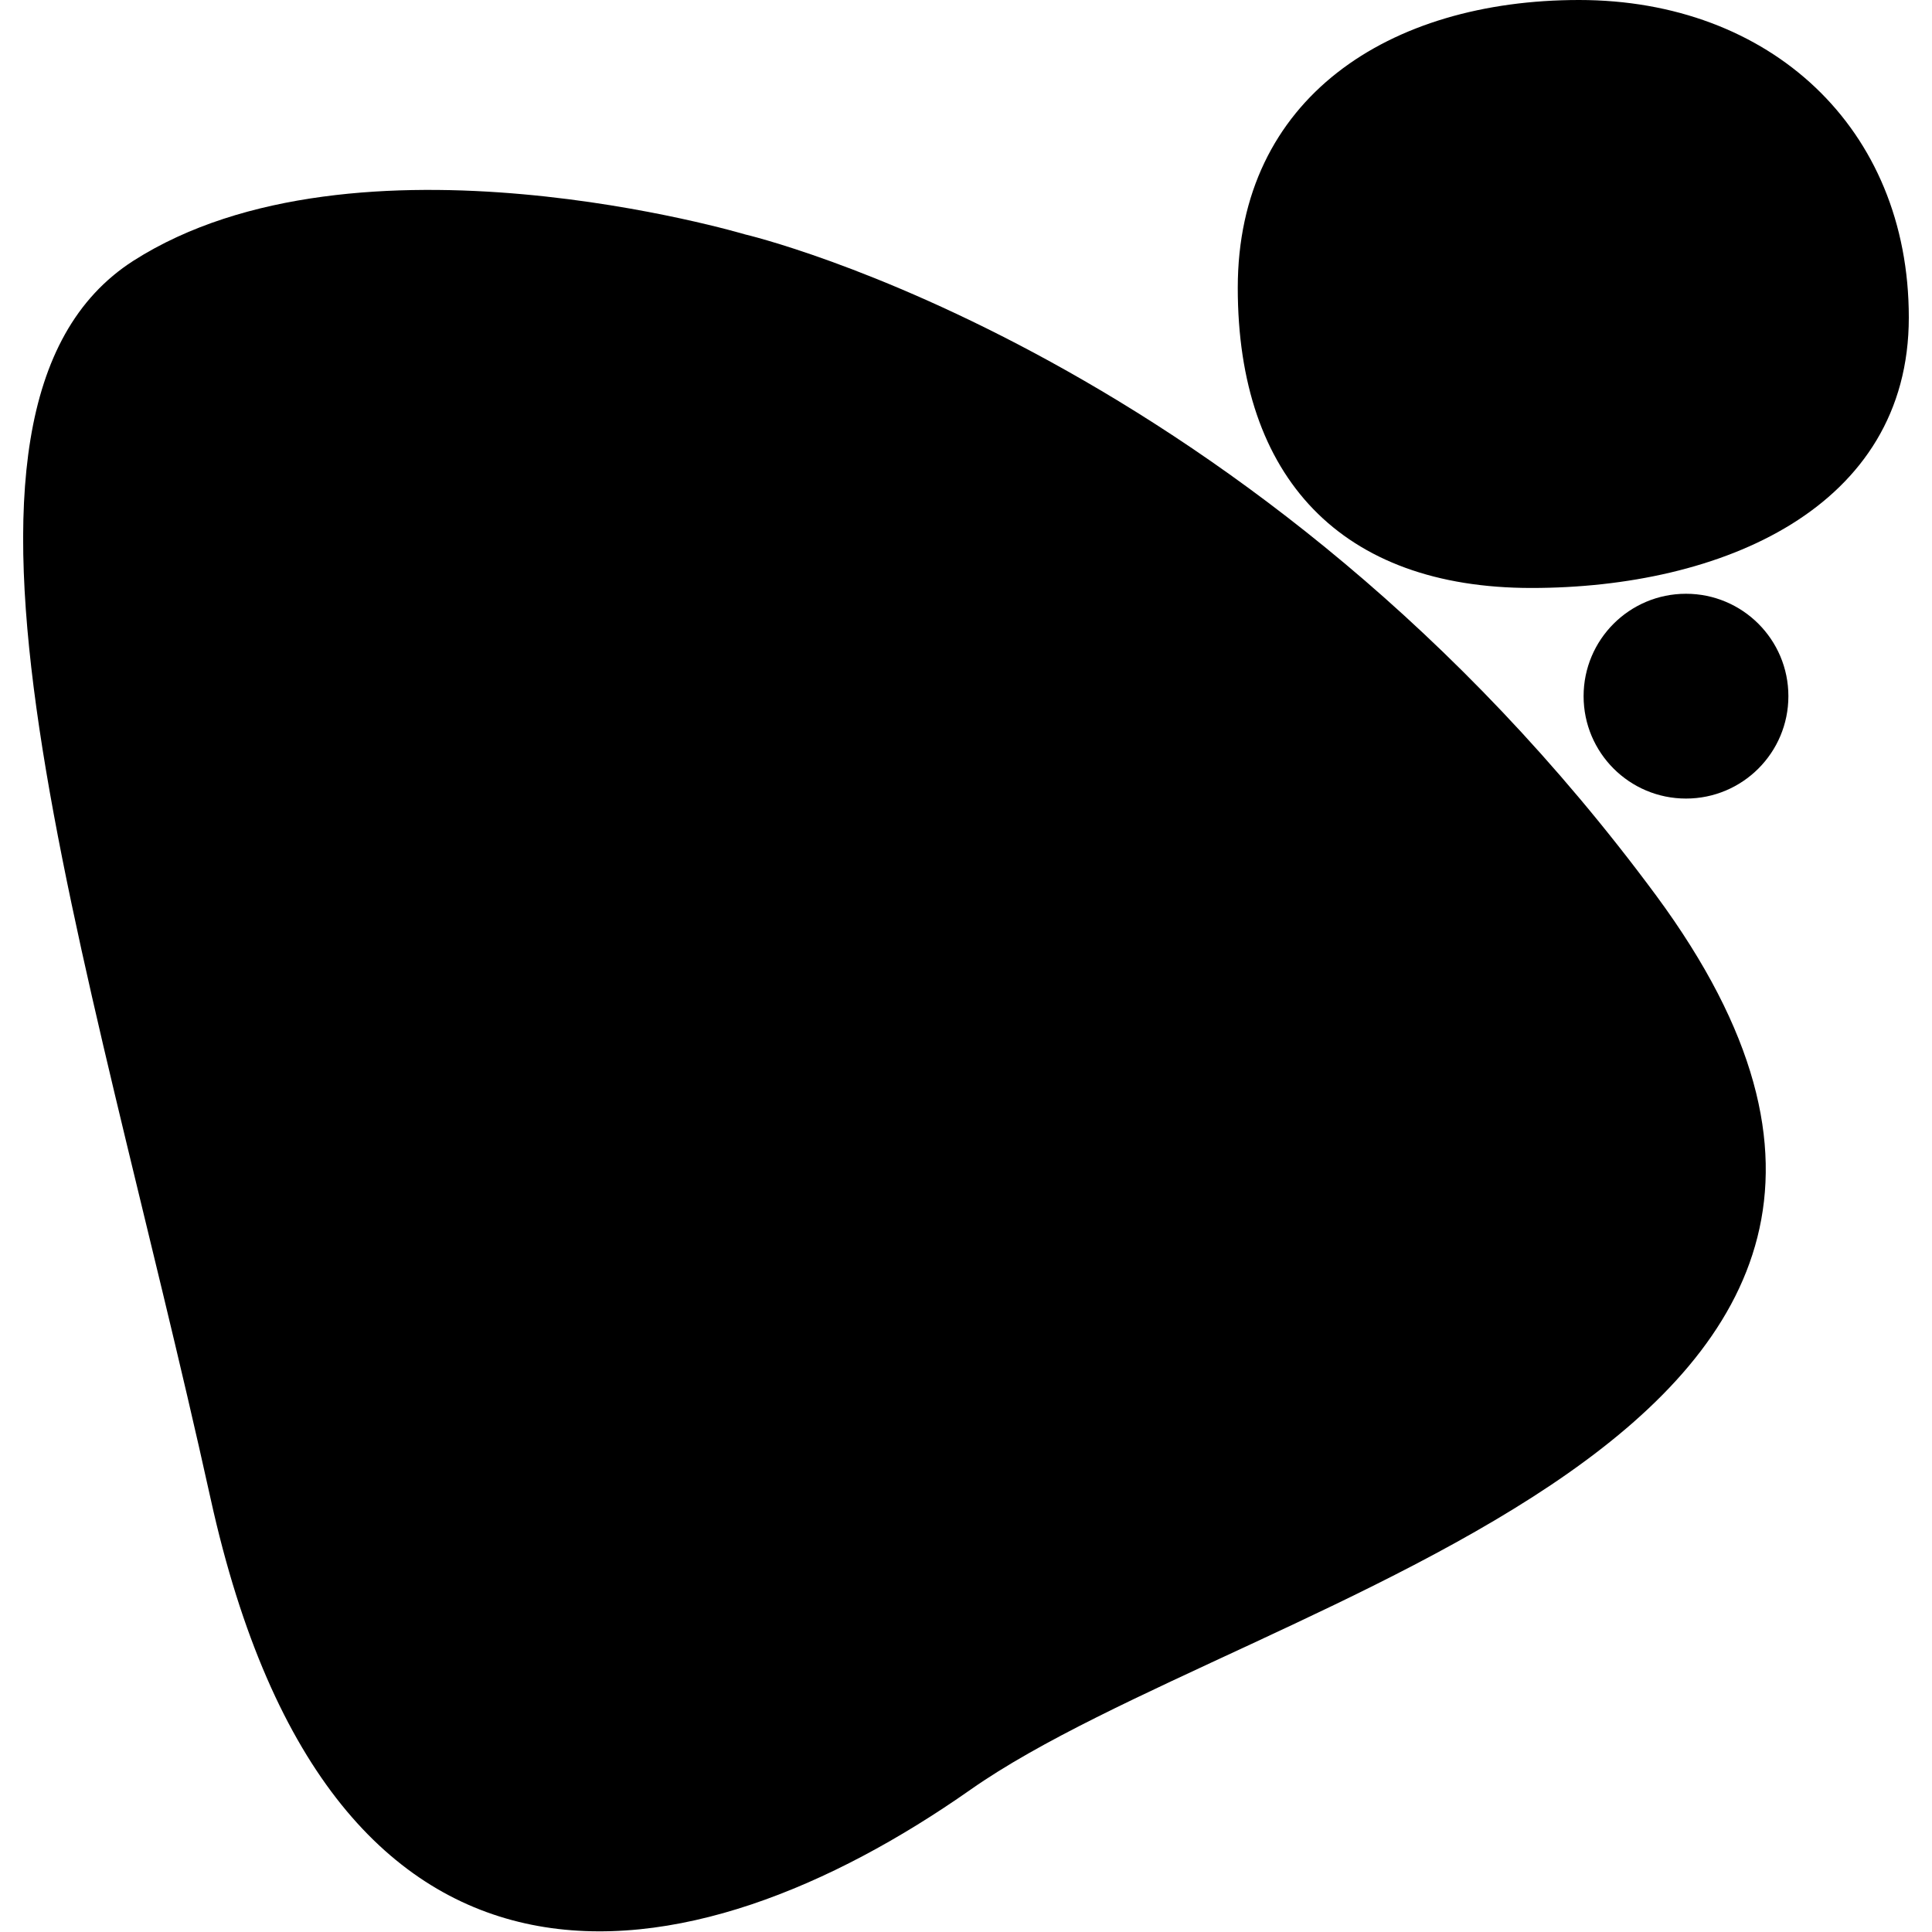
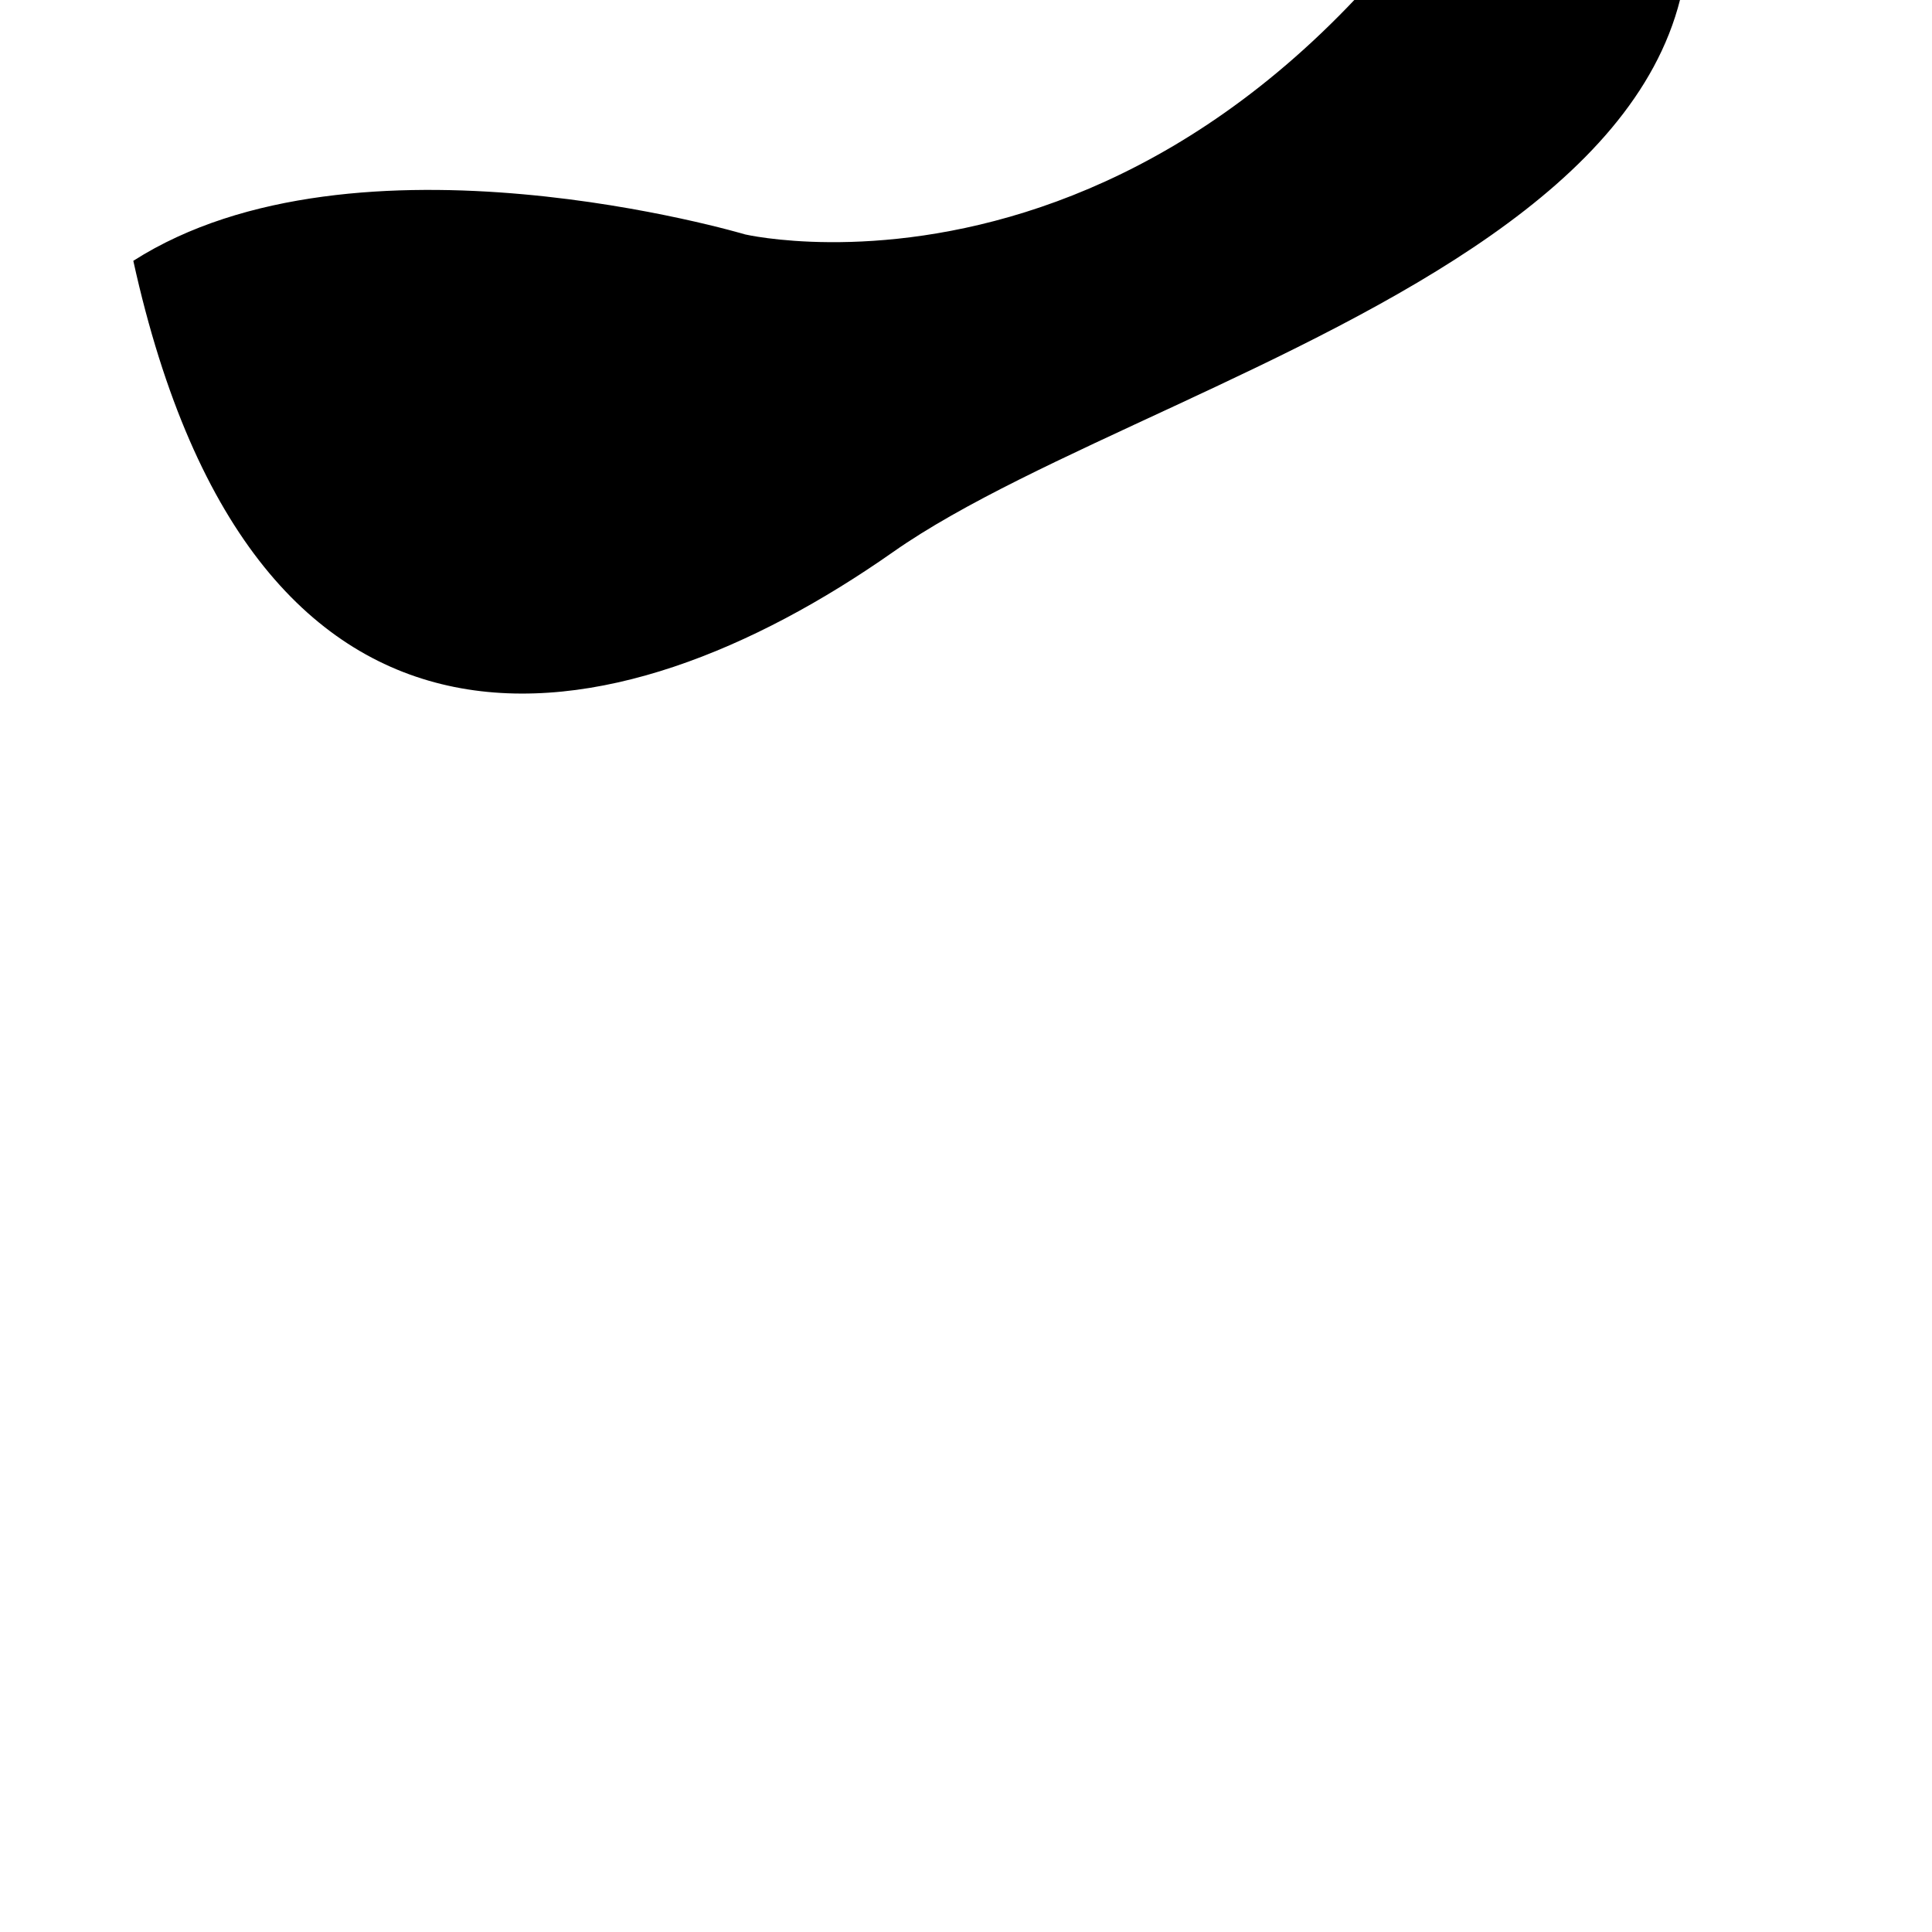
<svg xmlns="http://www.w3.org/2000/svg" version="1.1" id="Layer_1" x="0px" y="0px" width="300px" height="300px" viewBox="0 0 300 300" style="enable-background:new 0 0 300 300;" xml:space="preserve">
  <g>
-     <path d="M115.7,36.4c0,0-60.4-18-95,4.1c-36,23.1-6.9,106.5,12,192.2c18.9,85.8,74.7,75.6,118,45.2   c43.3-30.4,168.7-54.4,106.5-138.8C195,54.9,115.7,36.4,115.7,36.4z" />
-     <path d="M245.2,0c-29.5,0-53,15.2-53,44.7c0,29.5,16.1,46.6,45.6,46.6s58.6-12.4,58.6-42C296.4,19.8,274.8,0,245.2,0z" />
-     <circle cx="261.8" cy="108.1" r="15.9" />
+     <path d="M115.7,36.4c0,0-60.4-18-95,4.1c18.9,85.8,74.7,75.6,118,45.2   c43.3-30.4,168.7-54.4,106.5-138.8C195,54.9,115.7,36.4,115.7,36.4z" />
  </g>
</svg>